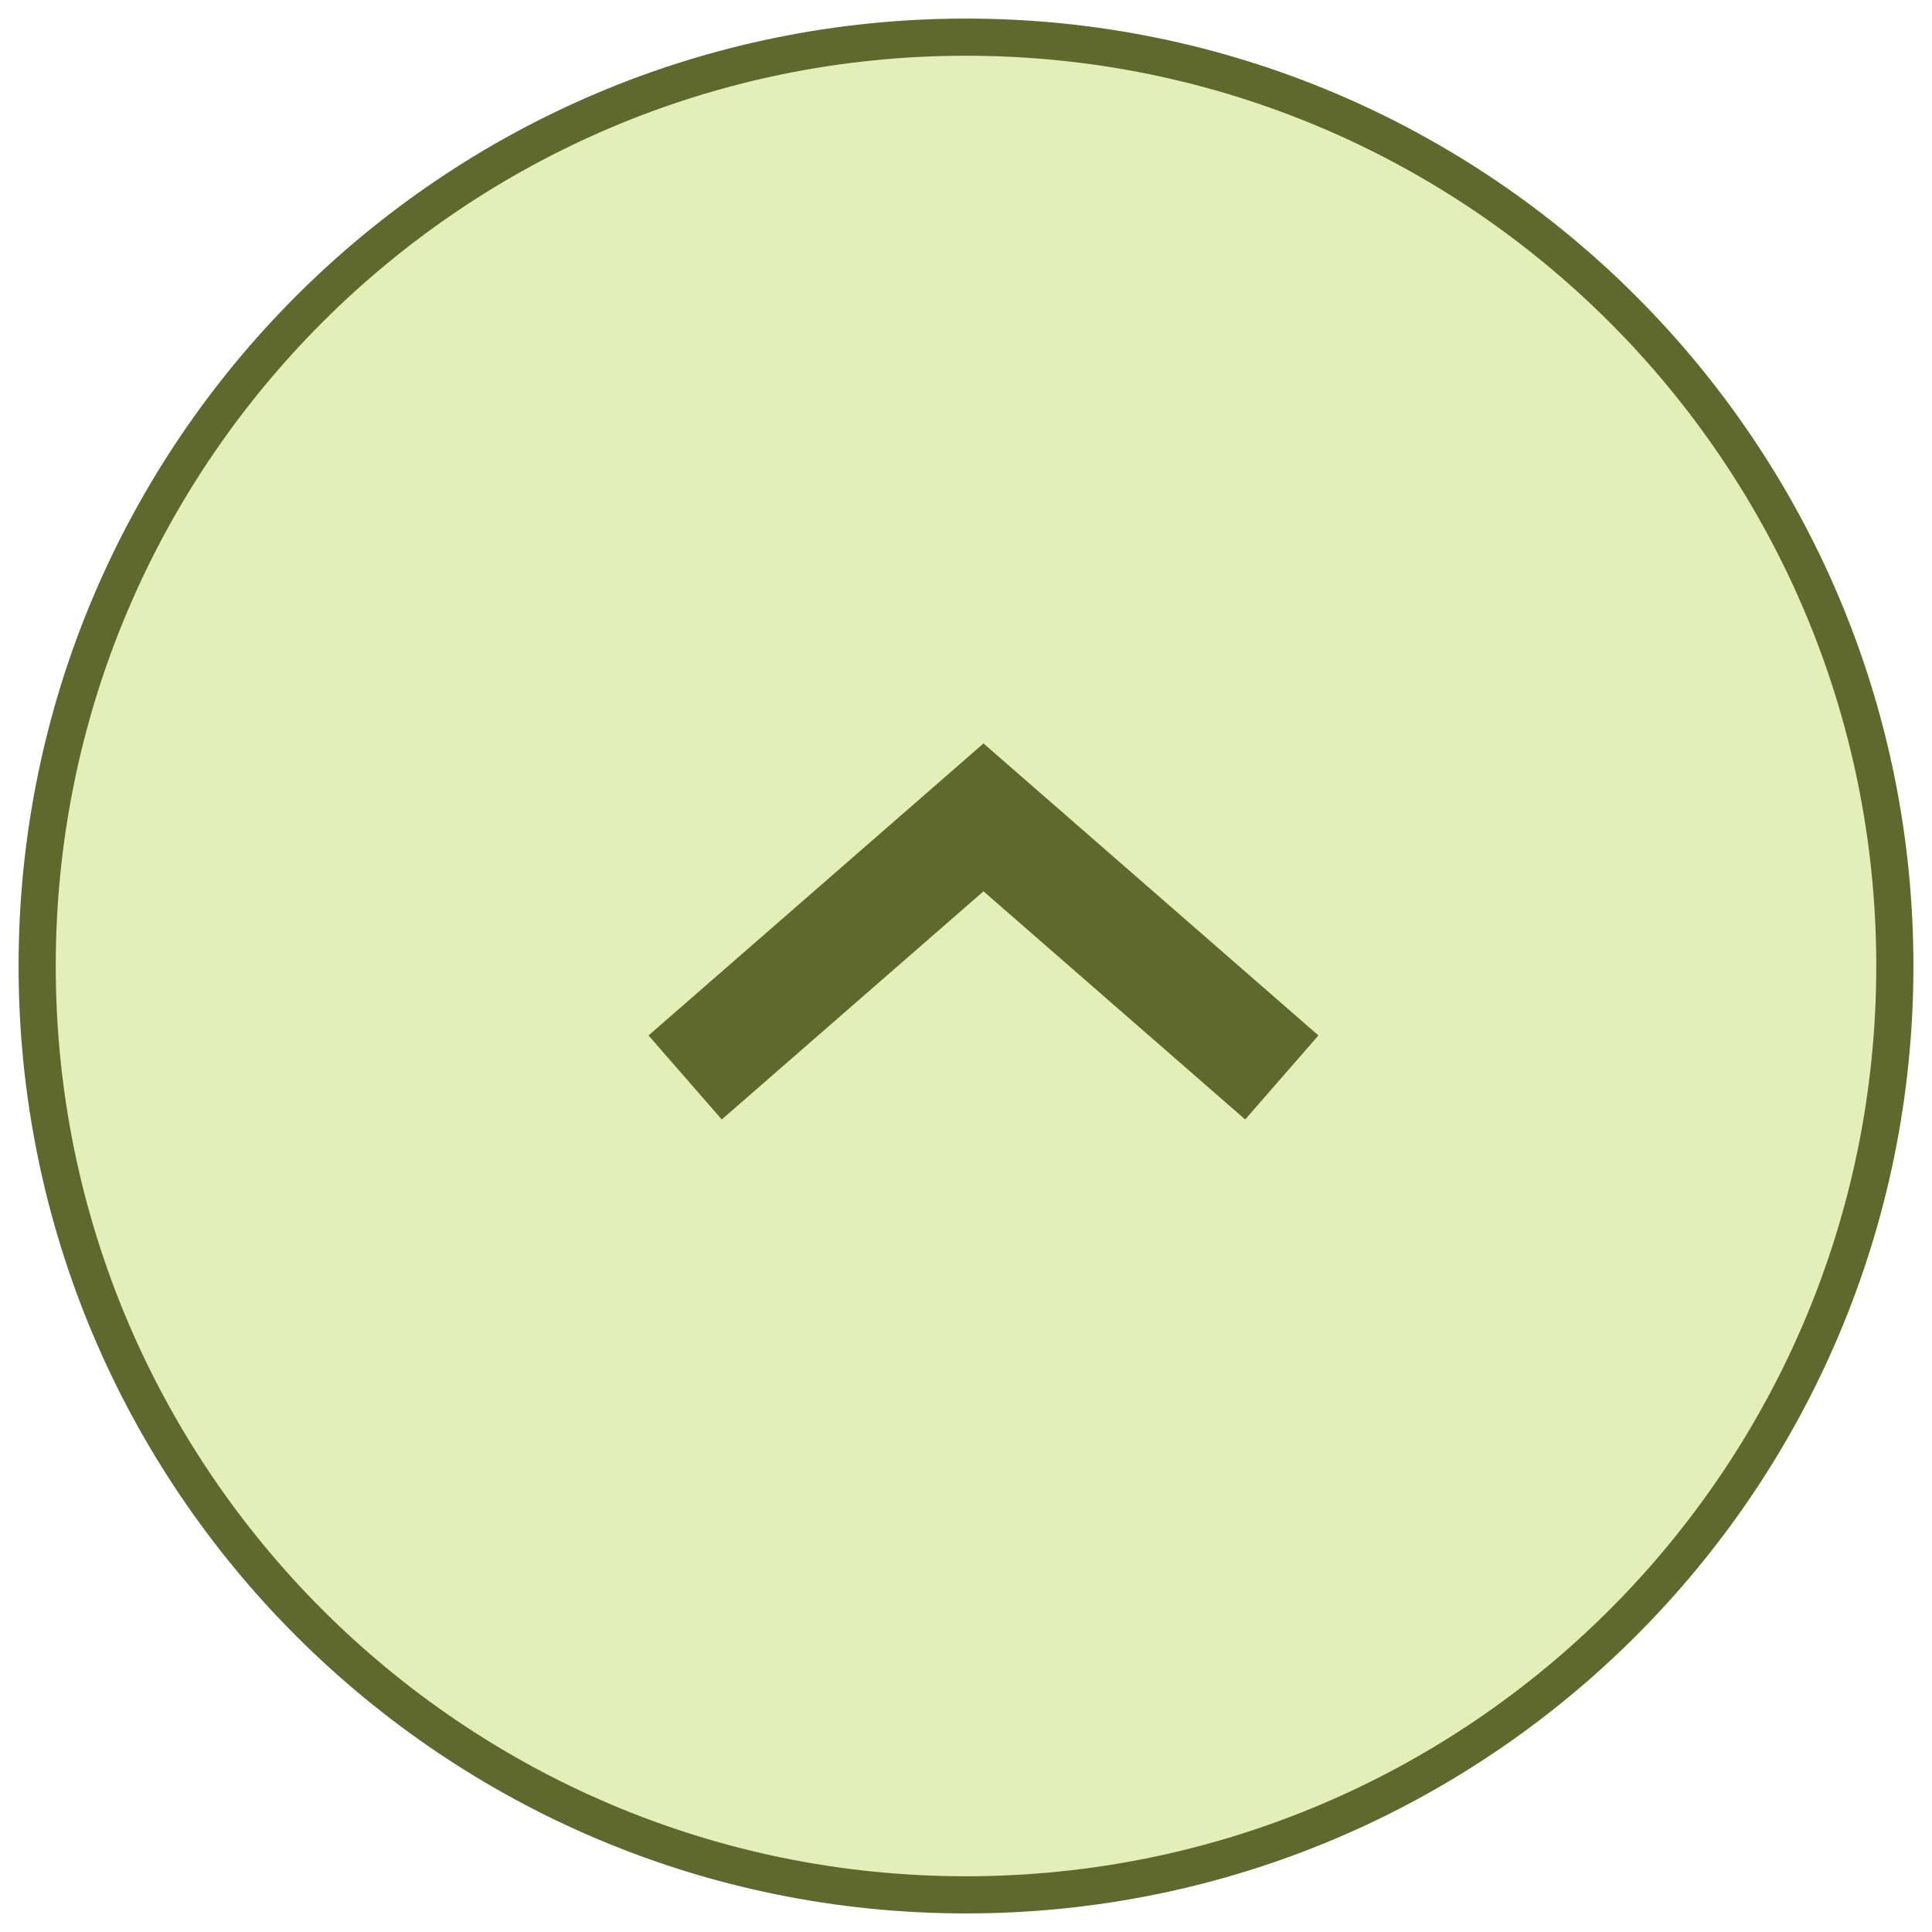
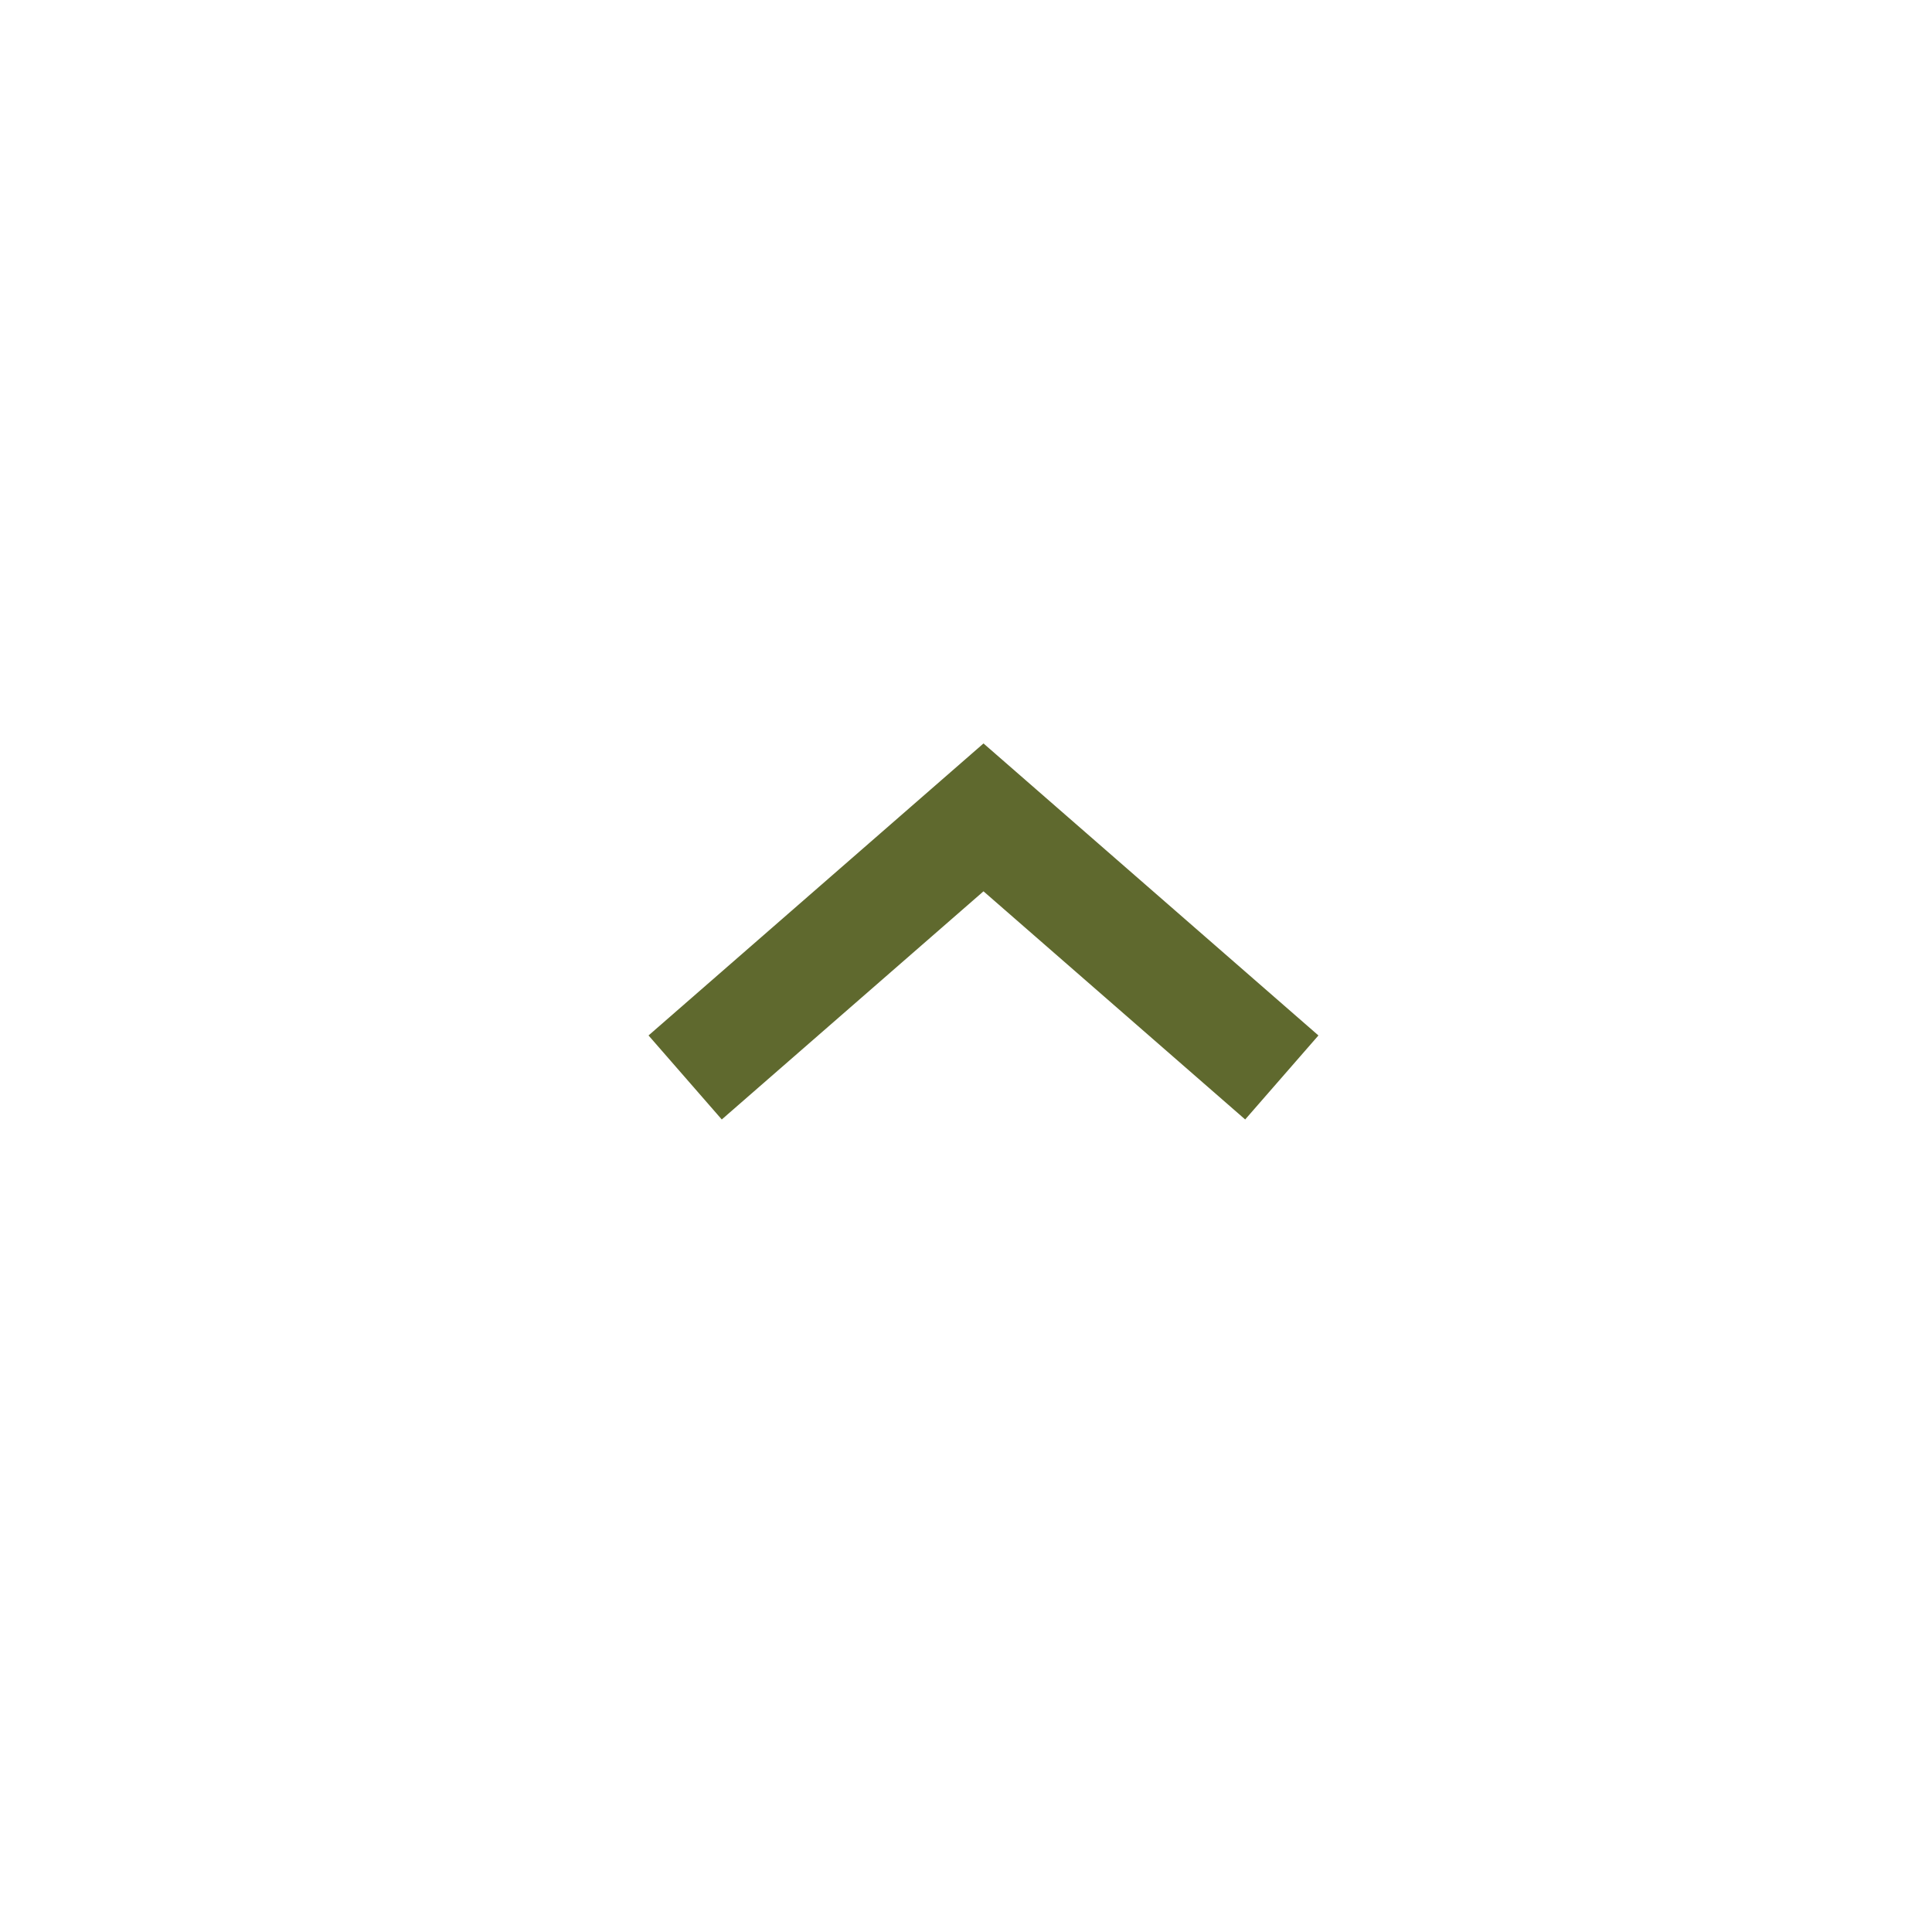
<svg xmlns="http://www.w3.org/2000/svg" width="52px" height="52px" viewBox="0 0 52 52" version="1.1">
  <title>Group 9</title>
  <g id="Page-1" stroke="none" stroke-width="1" fill="none" fill-rule="evenodd">
    <g id="Contact" transform="translate(-1218, -2048)" stroke="#5F692E">
      <g id="Footer" transform="translate(0, 1791)">
        <g id="Group-9" transform="translate(1219, 258)">
-           <path d="M0,25 C0,38.807 11.193,50 25,50 C38.807,50 50,38.807 50,25 C50,11.193 38.807,0 25,0 C11.193,0 0,11.193 0,25" id="Fill-1" fill="#E3EEB9" />
          <polyline id="Path" stroke-width="3" points="17.441 28 25.471 21 33.5 28" />
        </g>
      </g>
    </g>
  </g>
</svg>